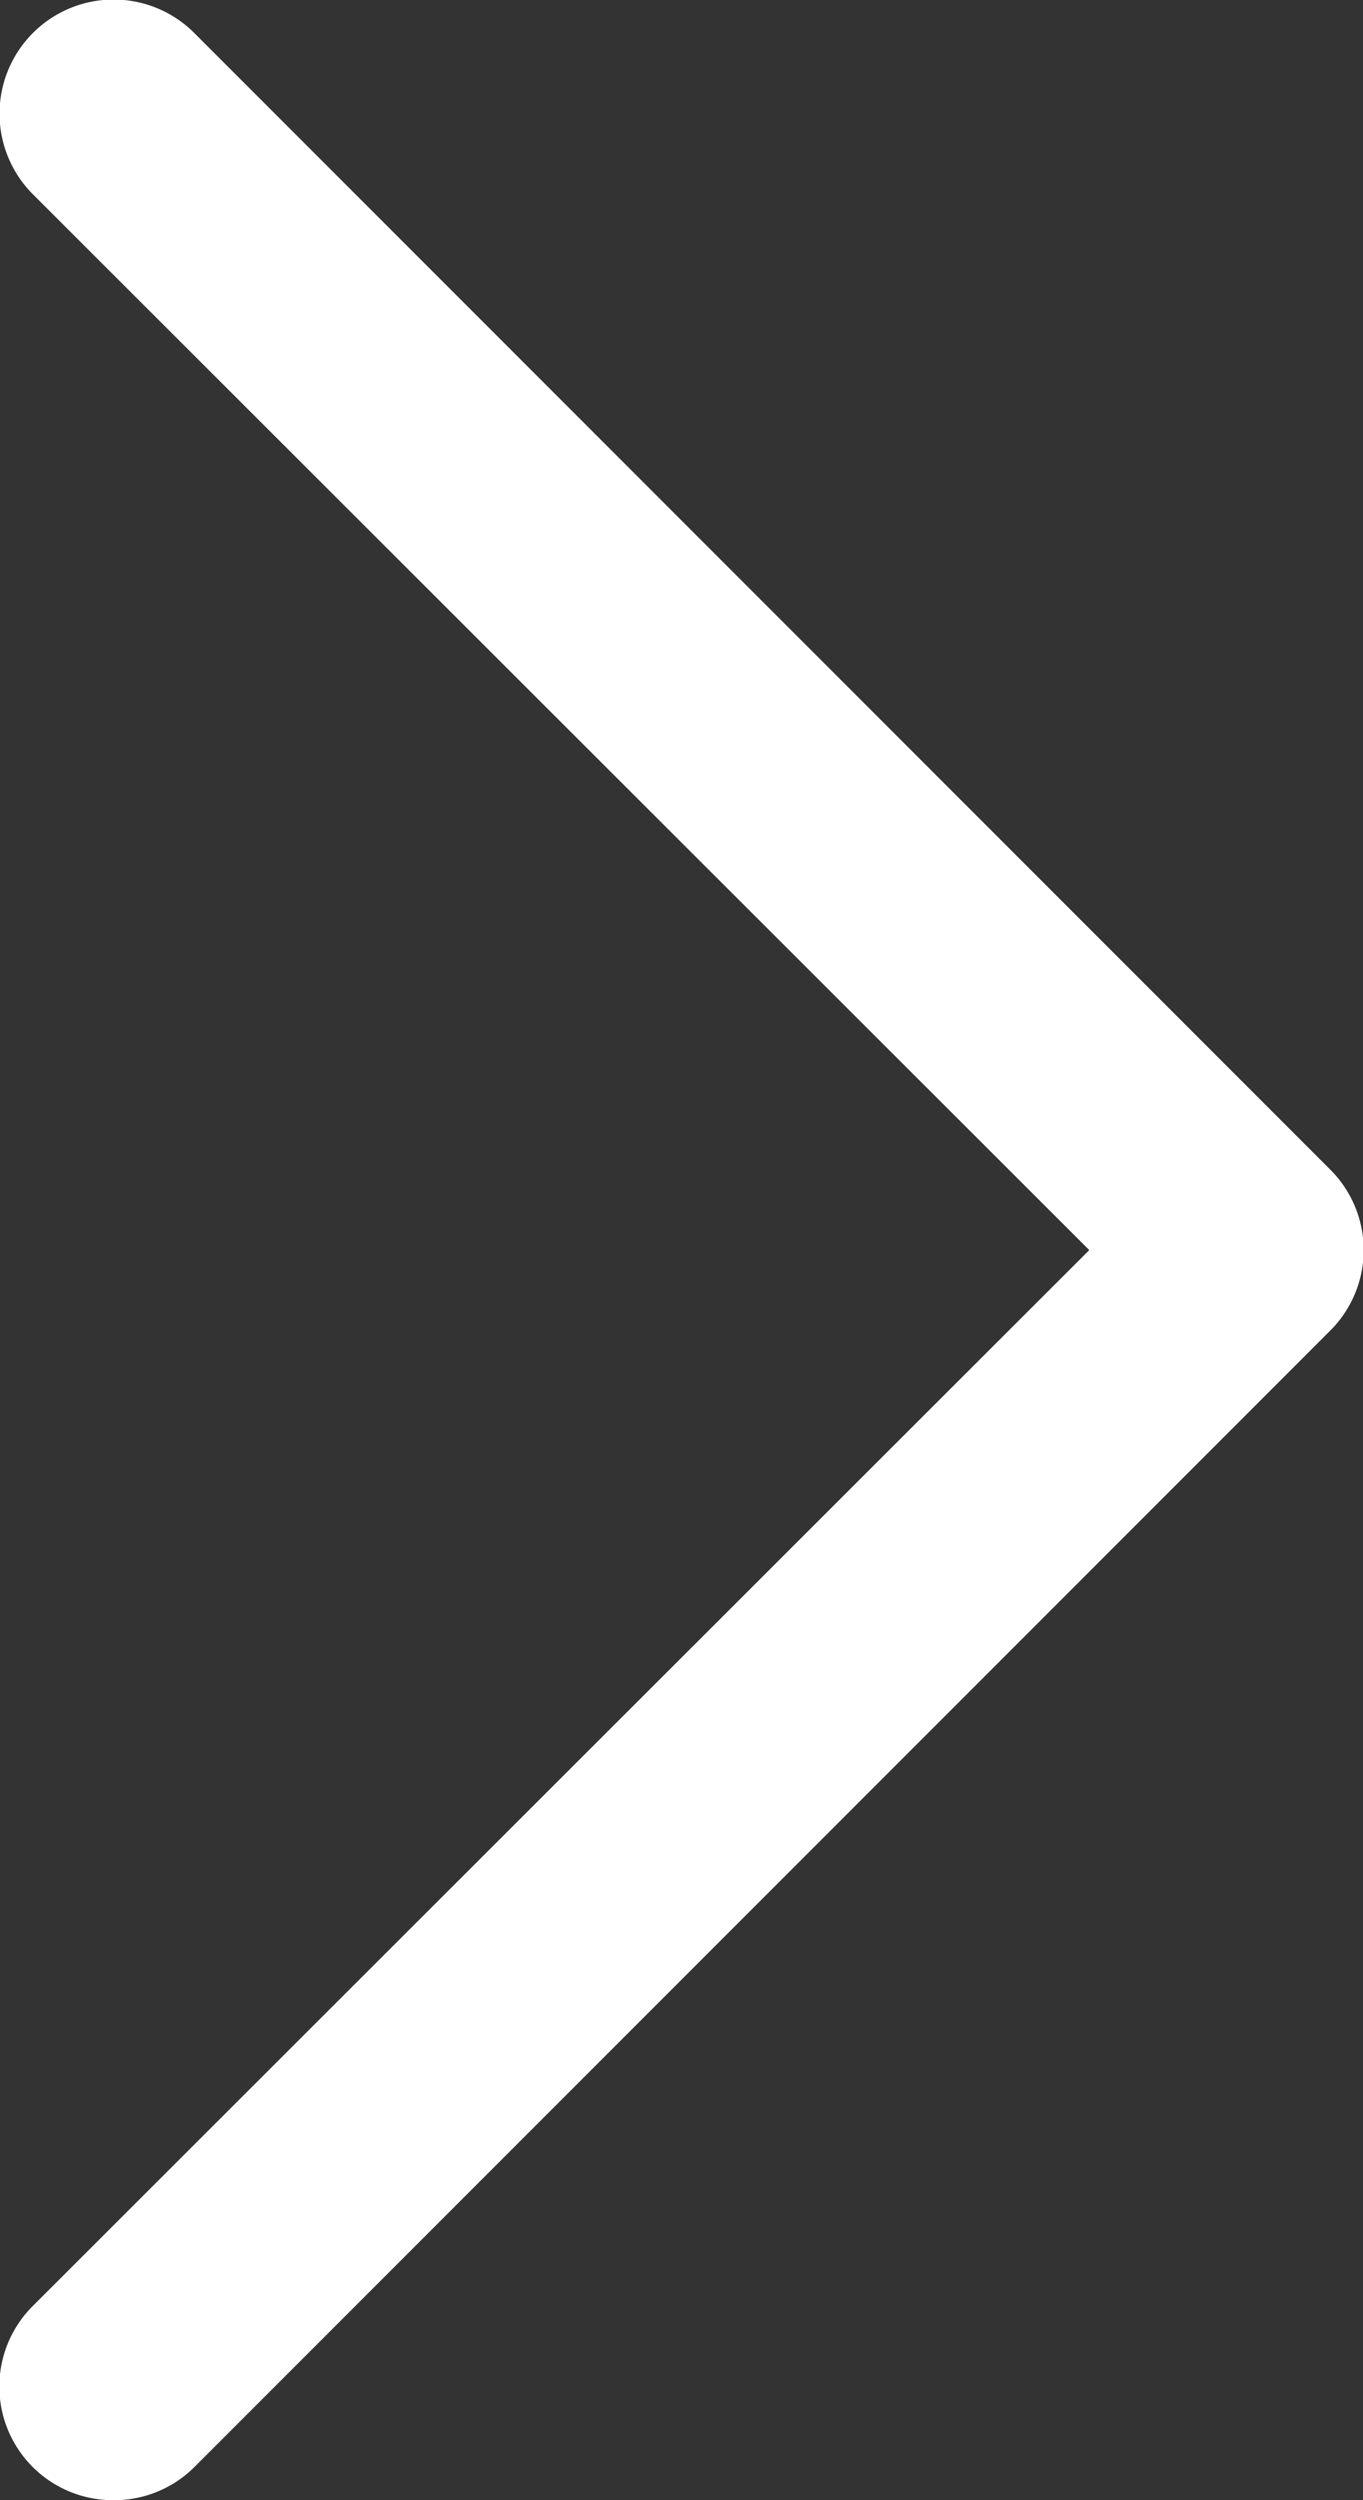
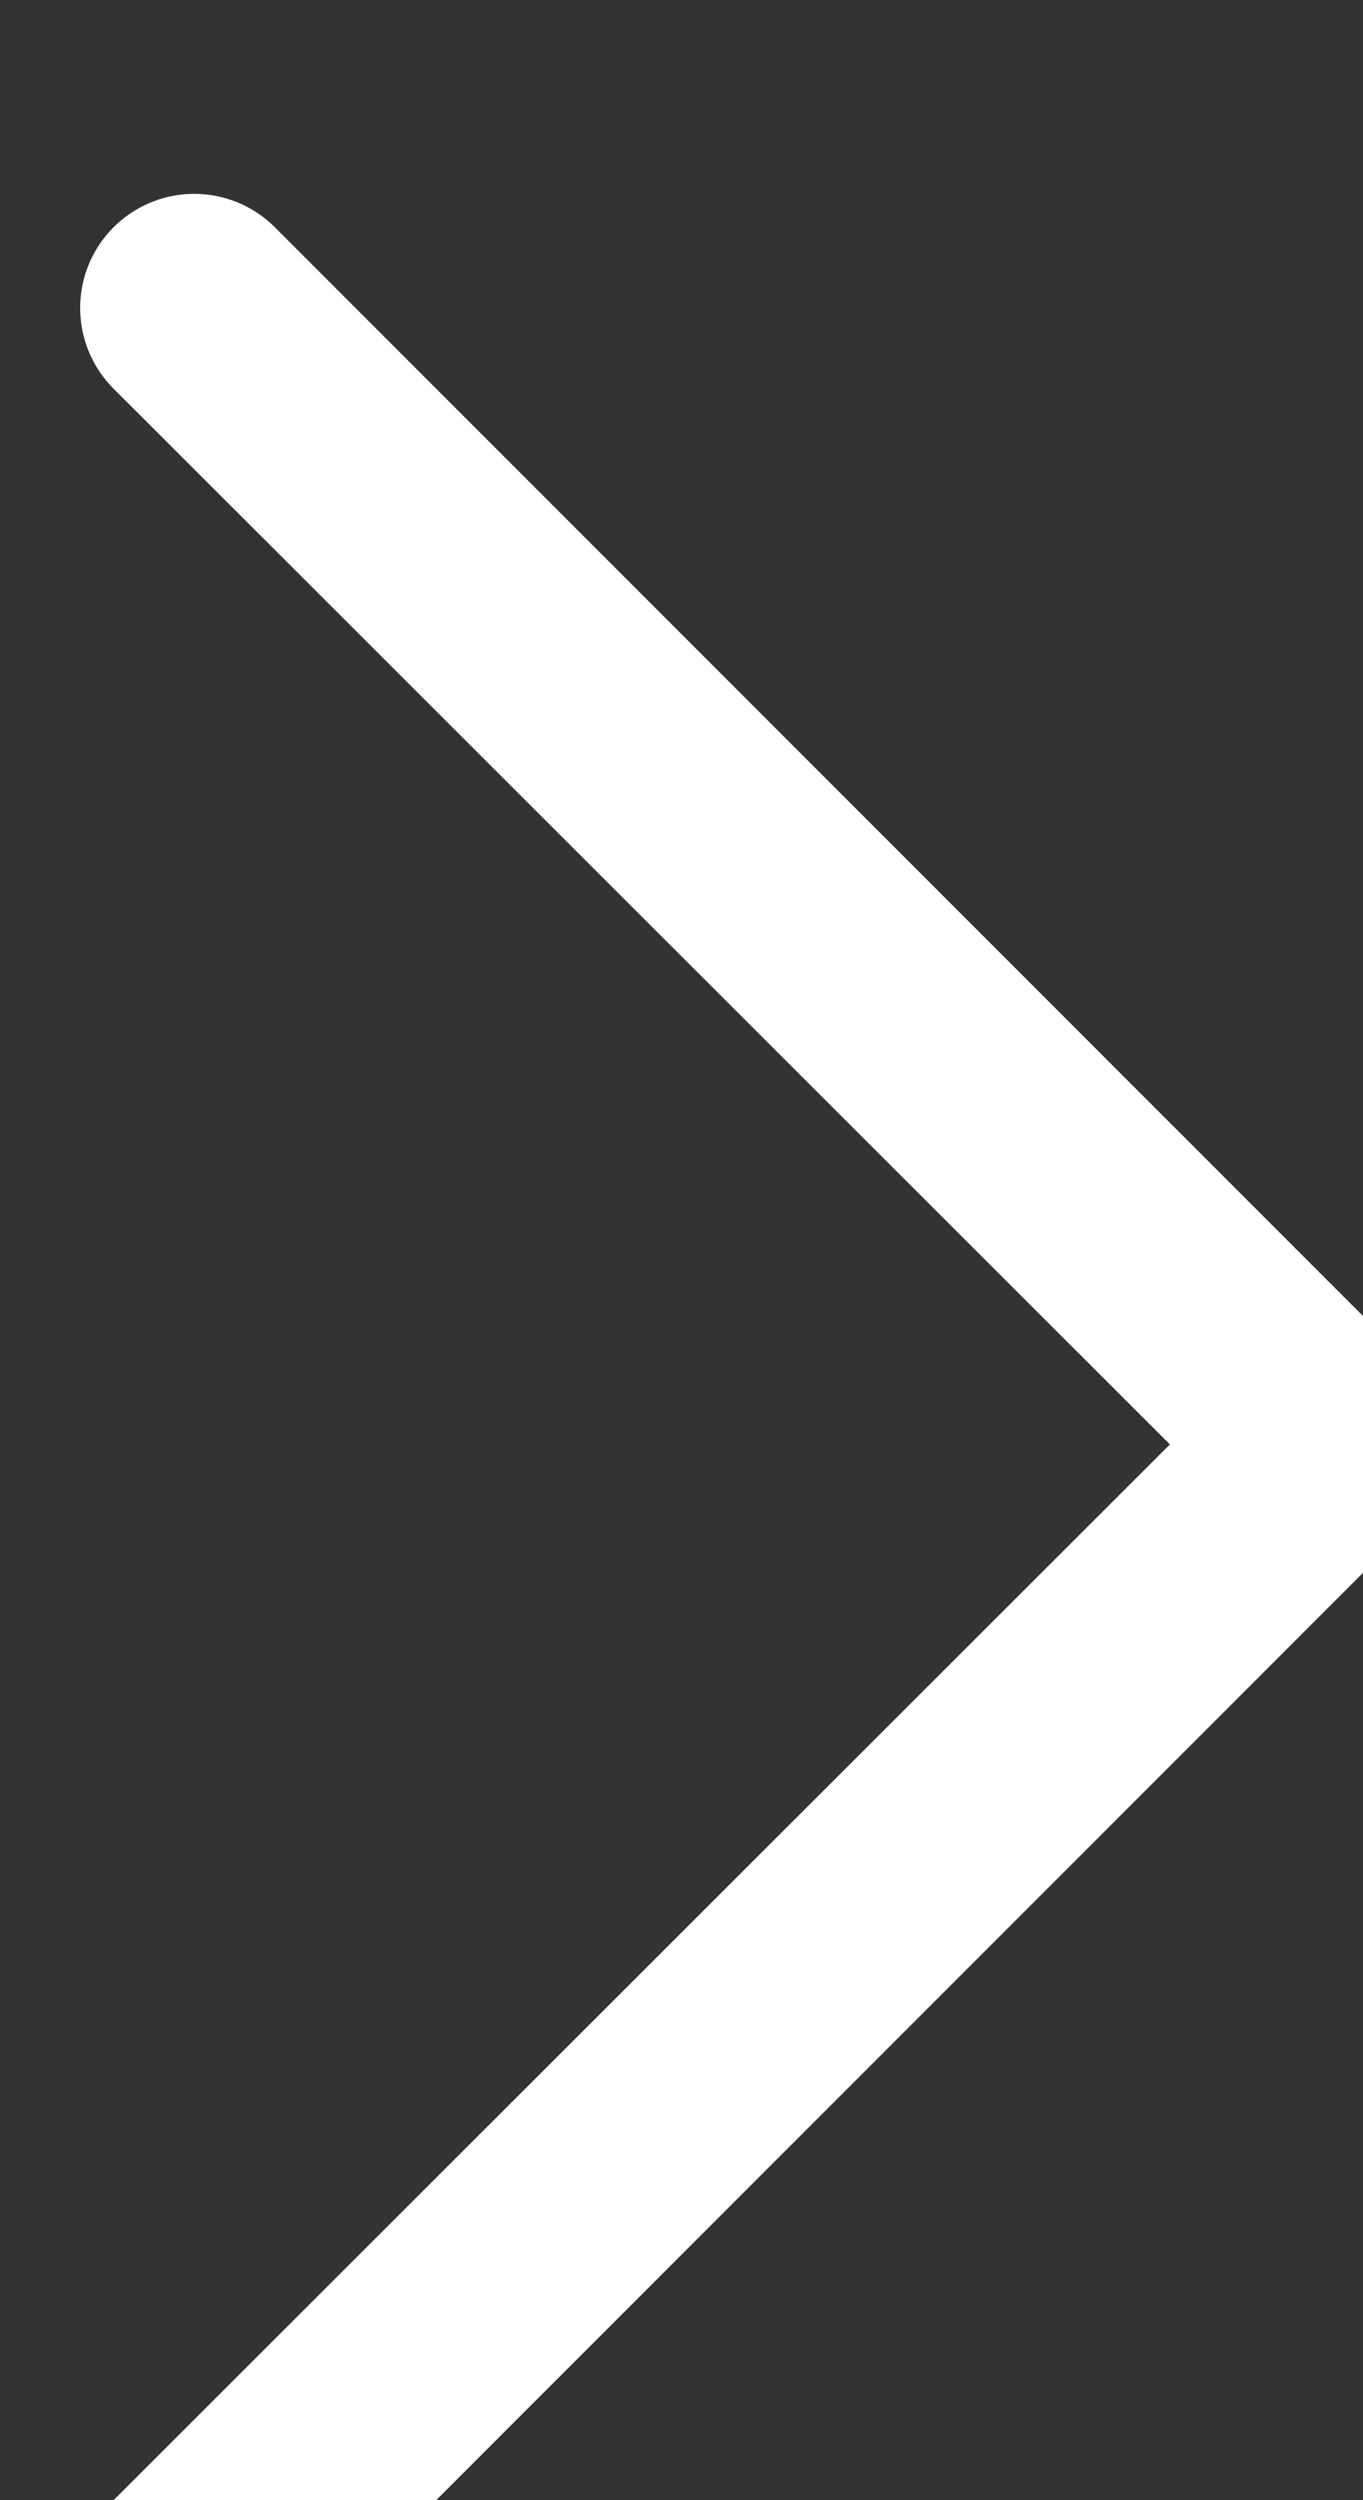
<svg xmlns="http://www.w3.org/2000/svg" viewBox="0 0 12 22">
  <rect x="0" y="0" width="12" height="22" fill="#333333" stroke="none" />
-   <path d="m1 22a1 1 0 0 1 -.71-.29 1 1 0 0 1 0-1.42l9.3-9.29-9.3-9.29a1 1 0 0 1 1.42-1.42l10 10a1 1 0 0 1 0 1.42l-10 10a1 1 0 0 1 -.71.29z" fill="#fff" />
+   <path d="m1 22l9.3-9.29-9.3-9.29a1 1 0 0 1 1.42-1.42l10 10a1 1 0 0 1 0 1.42l-10 10a1 1 0 0 1 -.71.29z" fill="#fff" />
</svg>